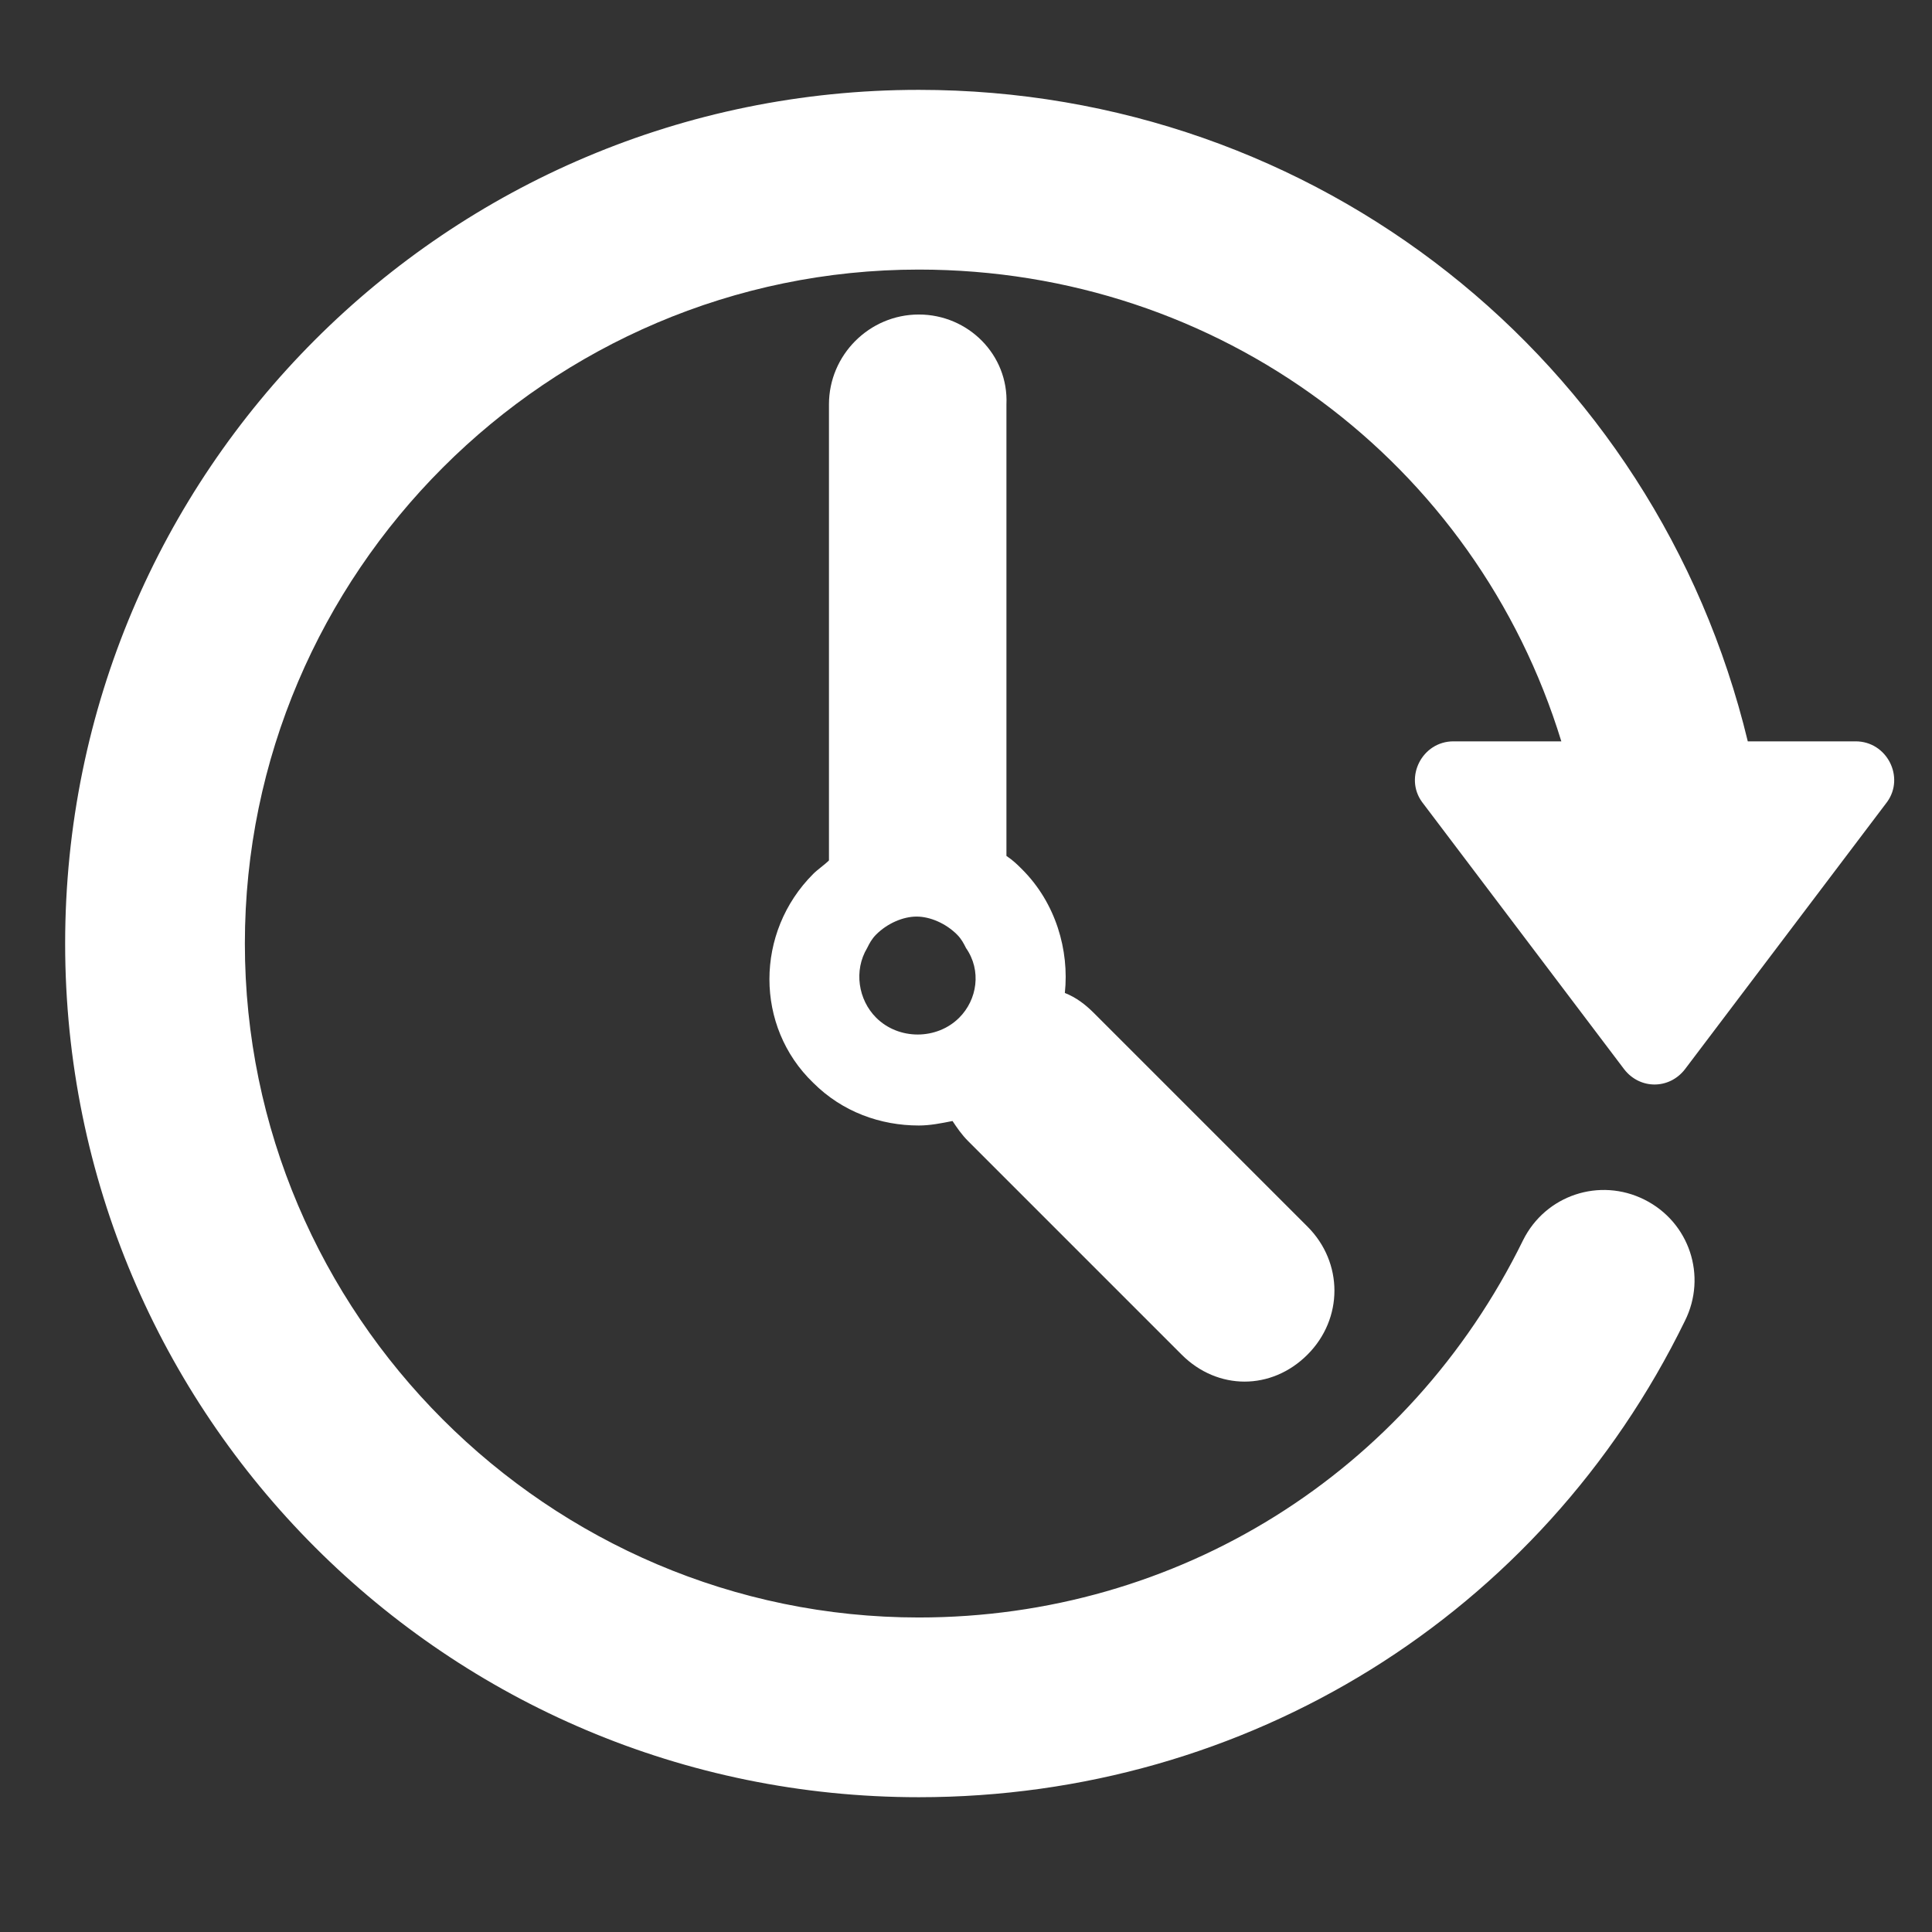
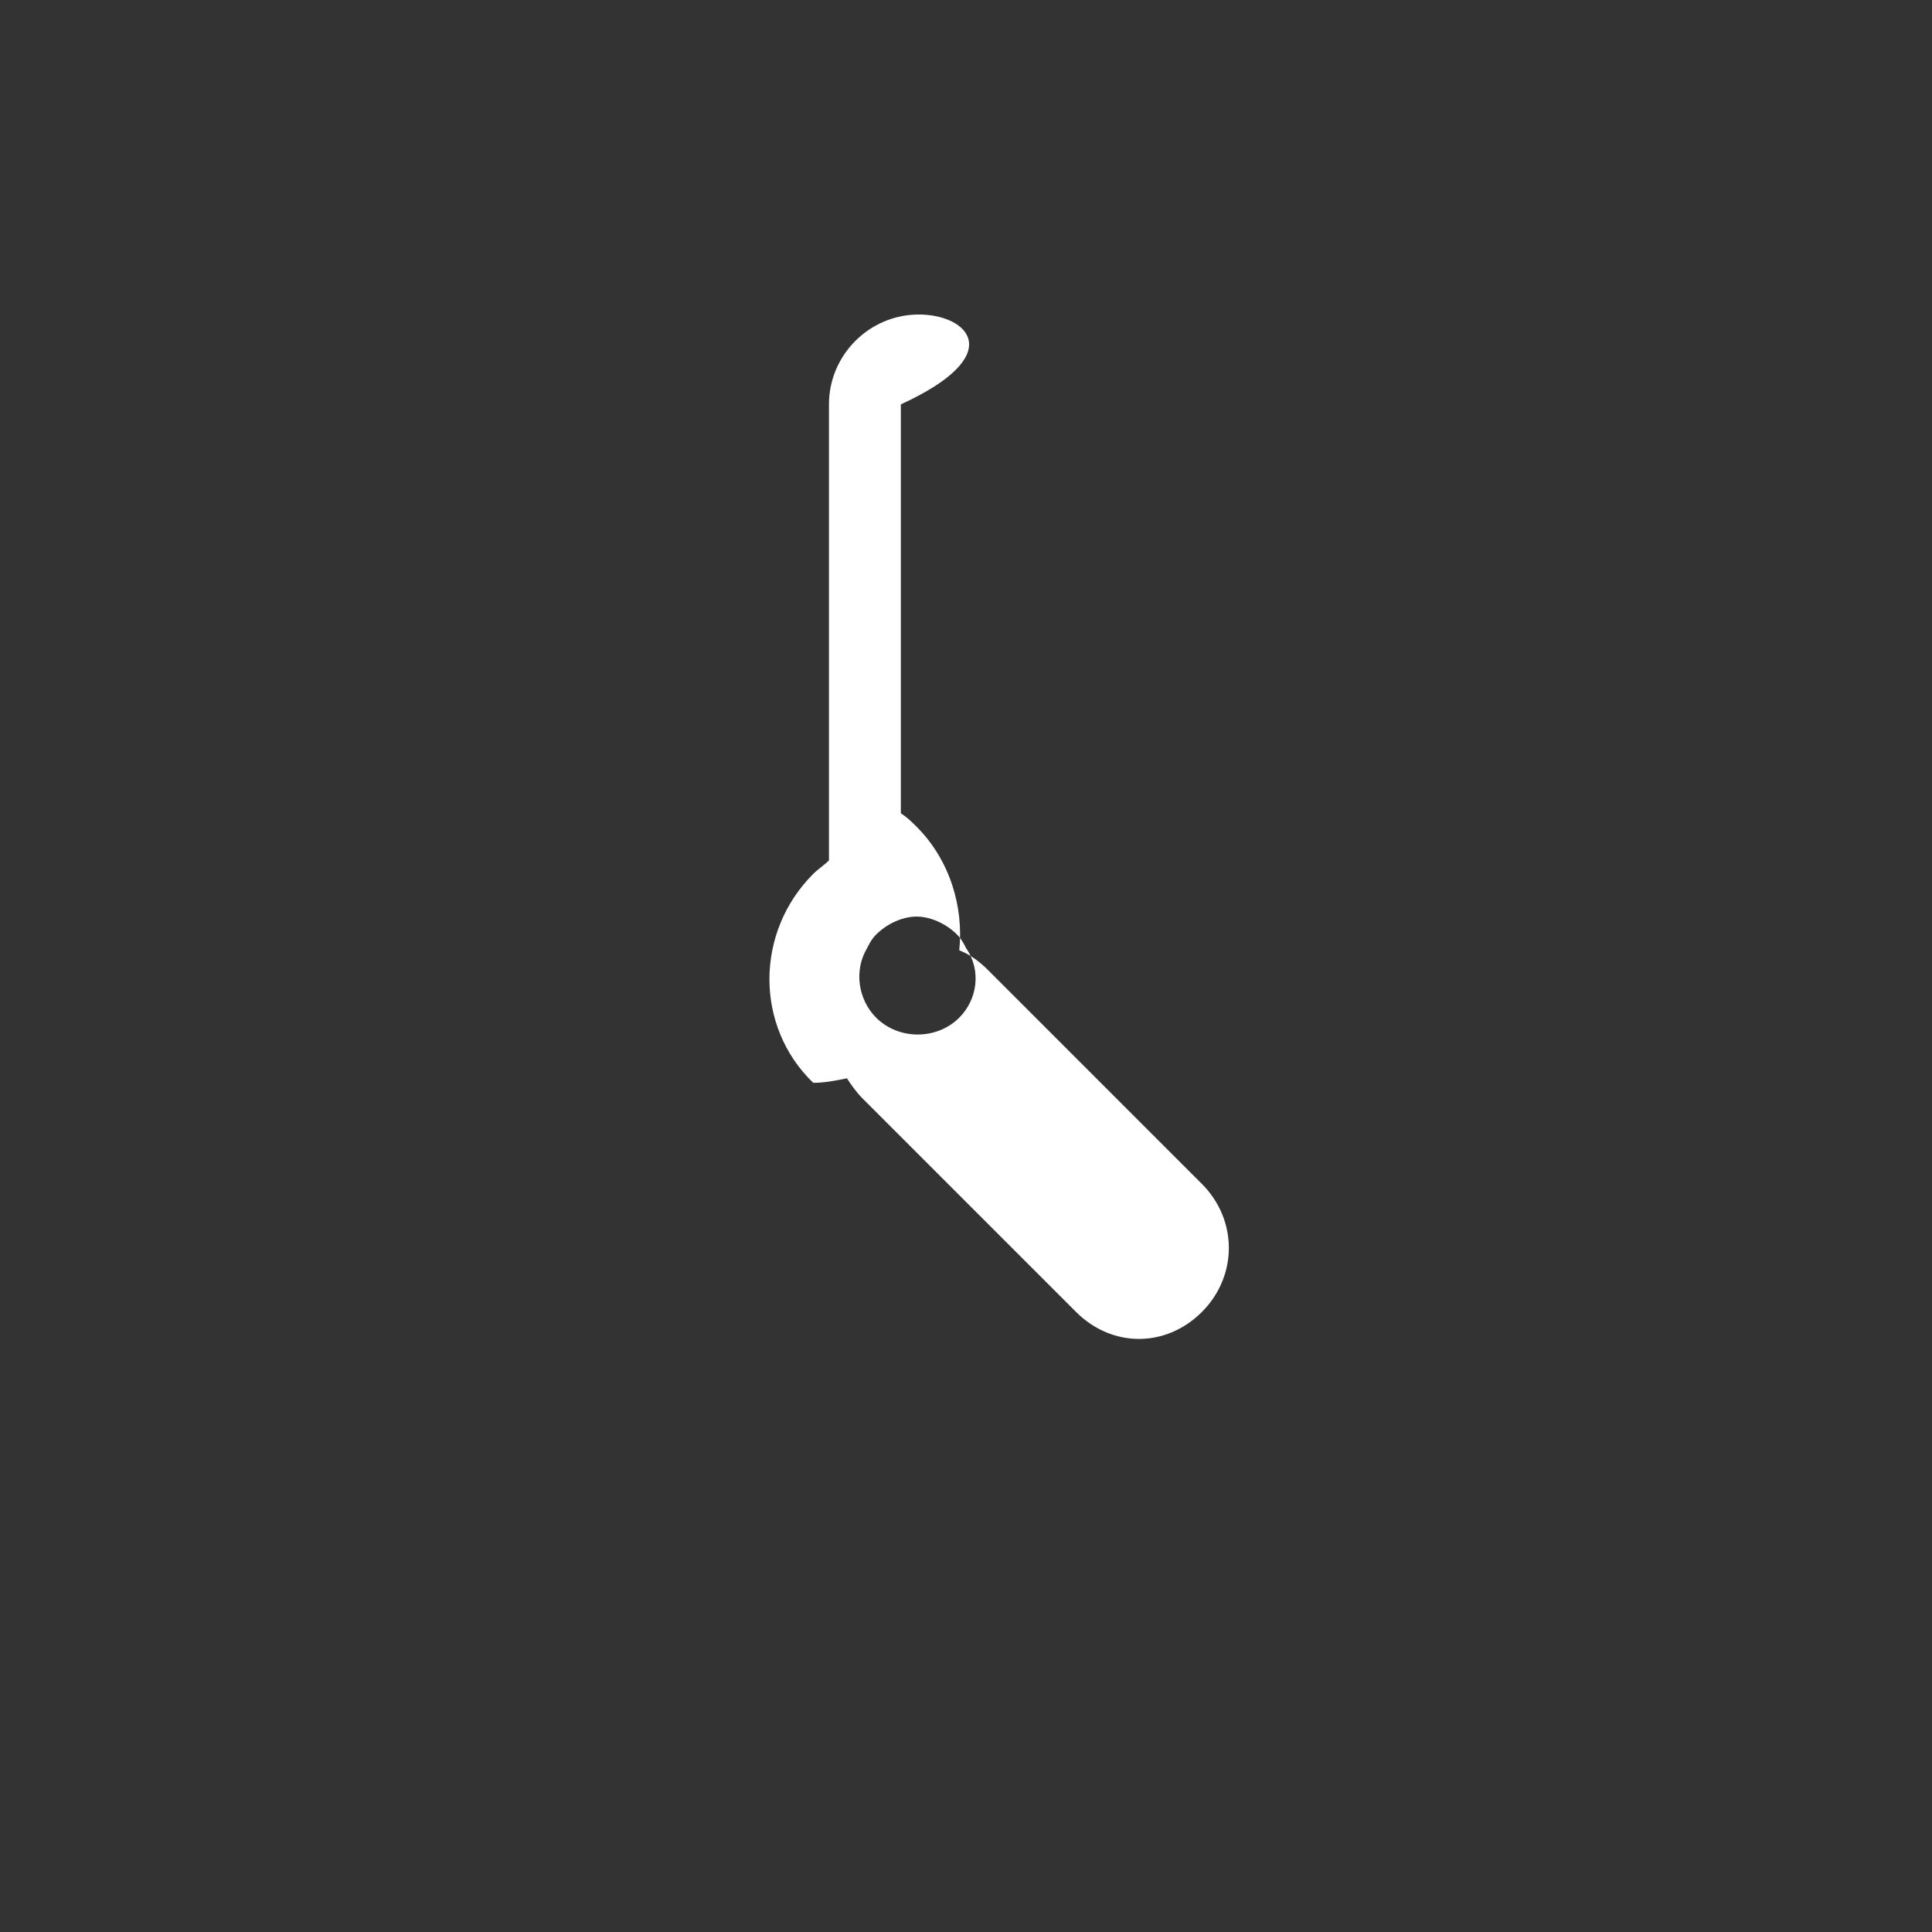
<svg xmlns="http://www.w3.org/2000/svg" version="1.1" id="Capa_1" x="0px" y="0px" viewBox="0 0 86 86" style="enable-background:new 0 0 86 86; fill: #ffffff" xml:space="preserve">
  <rect x="0" y="0" width="86" height="86" fill="#333333" stroke="none" />
  <g>
-     <path d="M40.9,14c-2.2,0-4,1.8-4,4v20.3c-0.2,0.2-0.5,0.4-0.7,0.6c-2.6,2.6-2.6,6.8,0,9.3c1.3,1.3,3,1.9,4.7,1.9   c0.5,0,1-0.1,1.5-0.2c0.2,0.3,0.4,0.6,0.7,0.9l9.5,9.5c0.8,0.8,1.8,1.2,2.8,1.2s2-0.4,2.8-1.2c1.6-1.6,1.6-4.1,0-5.7l-9.5-9.5   c-0.4-0.4-0.8-0.7-1.3-0.9c0.2-1.9-0.4-4-1.9-5.5c-0.2-0.2-0.4-0.4-0.7-0.6V18C44.9,15.8,43.1,14,40.9,14z M42.7,45.3   c-1,1-2.7,1-3.7,0c-0.8-0.8-1-2.1-0.4-3.1c0.1-0.2,0.2-0.4,0.4-0.6c0.5-0.5,1.2-0.8,1.8-0.8s1.3,0.3,1.8,0.8   c0.2,0.2,0.3,0.4,0.4,0.6C43.7,43.2,43.5,44.5,42.7,45.3z" />
-     <path d="M82.6,33h-4.8C73.7,16,58.6,4,40.9,4c-21,0-38,17-38,38s17,38,38,38c14.6,0,27.7-8.1,34.1-21.2c1-2,0.2-4.4-1.8-5.4   c-2-1-4.4-0.2-5.4,1.8C62.7,65.6,52.4,72,40.9,72c-16.5,0-30-13.5-30-30s13.5-30,30-30c13.4,0,24.8,8.6,28.6,21h-4.8   c-1.4,0-2.2,1.6-1.4,2.7l9,11.9c0.7,0.9,2,0.9,2.7,0l9-11.9C84.8,34.6,84,33,82.6,33z" />
+     <path d="M40.9,14c-2.2,0-4,1.8-4,4v20.3c-0.2,0.2-0.5,0.4-0.7,0.6c-2.6,2.6-2.6,6.8,0,9.3c0.5,0,1-0.1,1.5-0.2c0.2,0.3,0.4,0.6,0.7,0.9l9.5,9.5c0.8,0.8,1.8,1.2,2.8,1.2s2-0.4,2.8-1.2c1.6-1.6,1.6-4.1,0-5.7l-9.5-9.5   c-0.4-0.4-0.8-0.7-1.3-0.9c0.2-1.9-0.4-4-1.9-5.5c-0.2-0.2-0.4-0.4-0.7-0.6V18C44.9,15.8,43.1,14,40.9,14z M42.7,45.3   c-1,1-2.7,1-3.7,0c-0.8-0.8-1-2.1-0.4-3.1c0.1-0.2,0.2-0.4,0.4-0.6c0.5-0.5,1.2-0.8,1.8-0.8s1.3,0.3,1.8,0.8   c0.2,0.2,0.3,0.4,0.4,0.6C43.7,43.2,43.5,44.5,42.7,45.3z" />
  </g>
</svg>